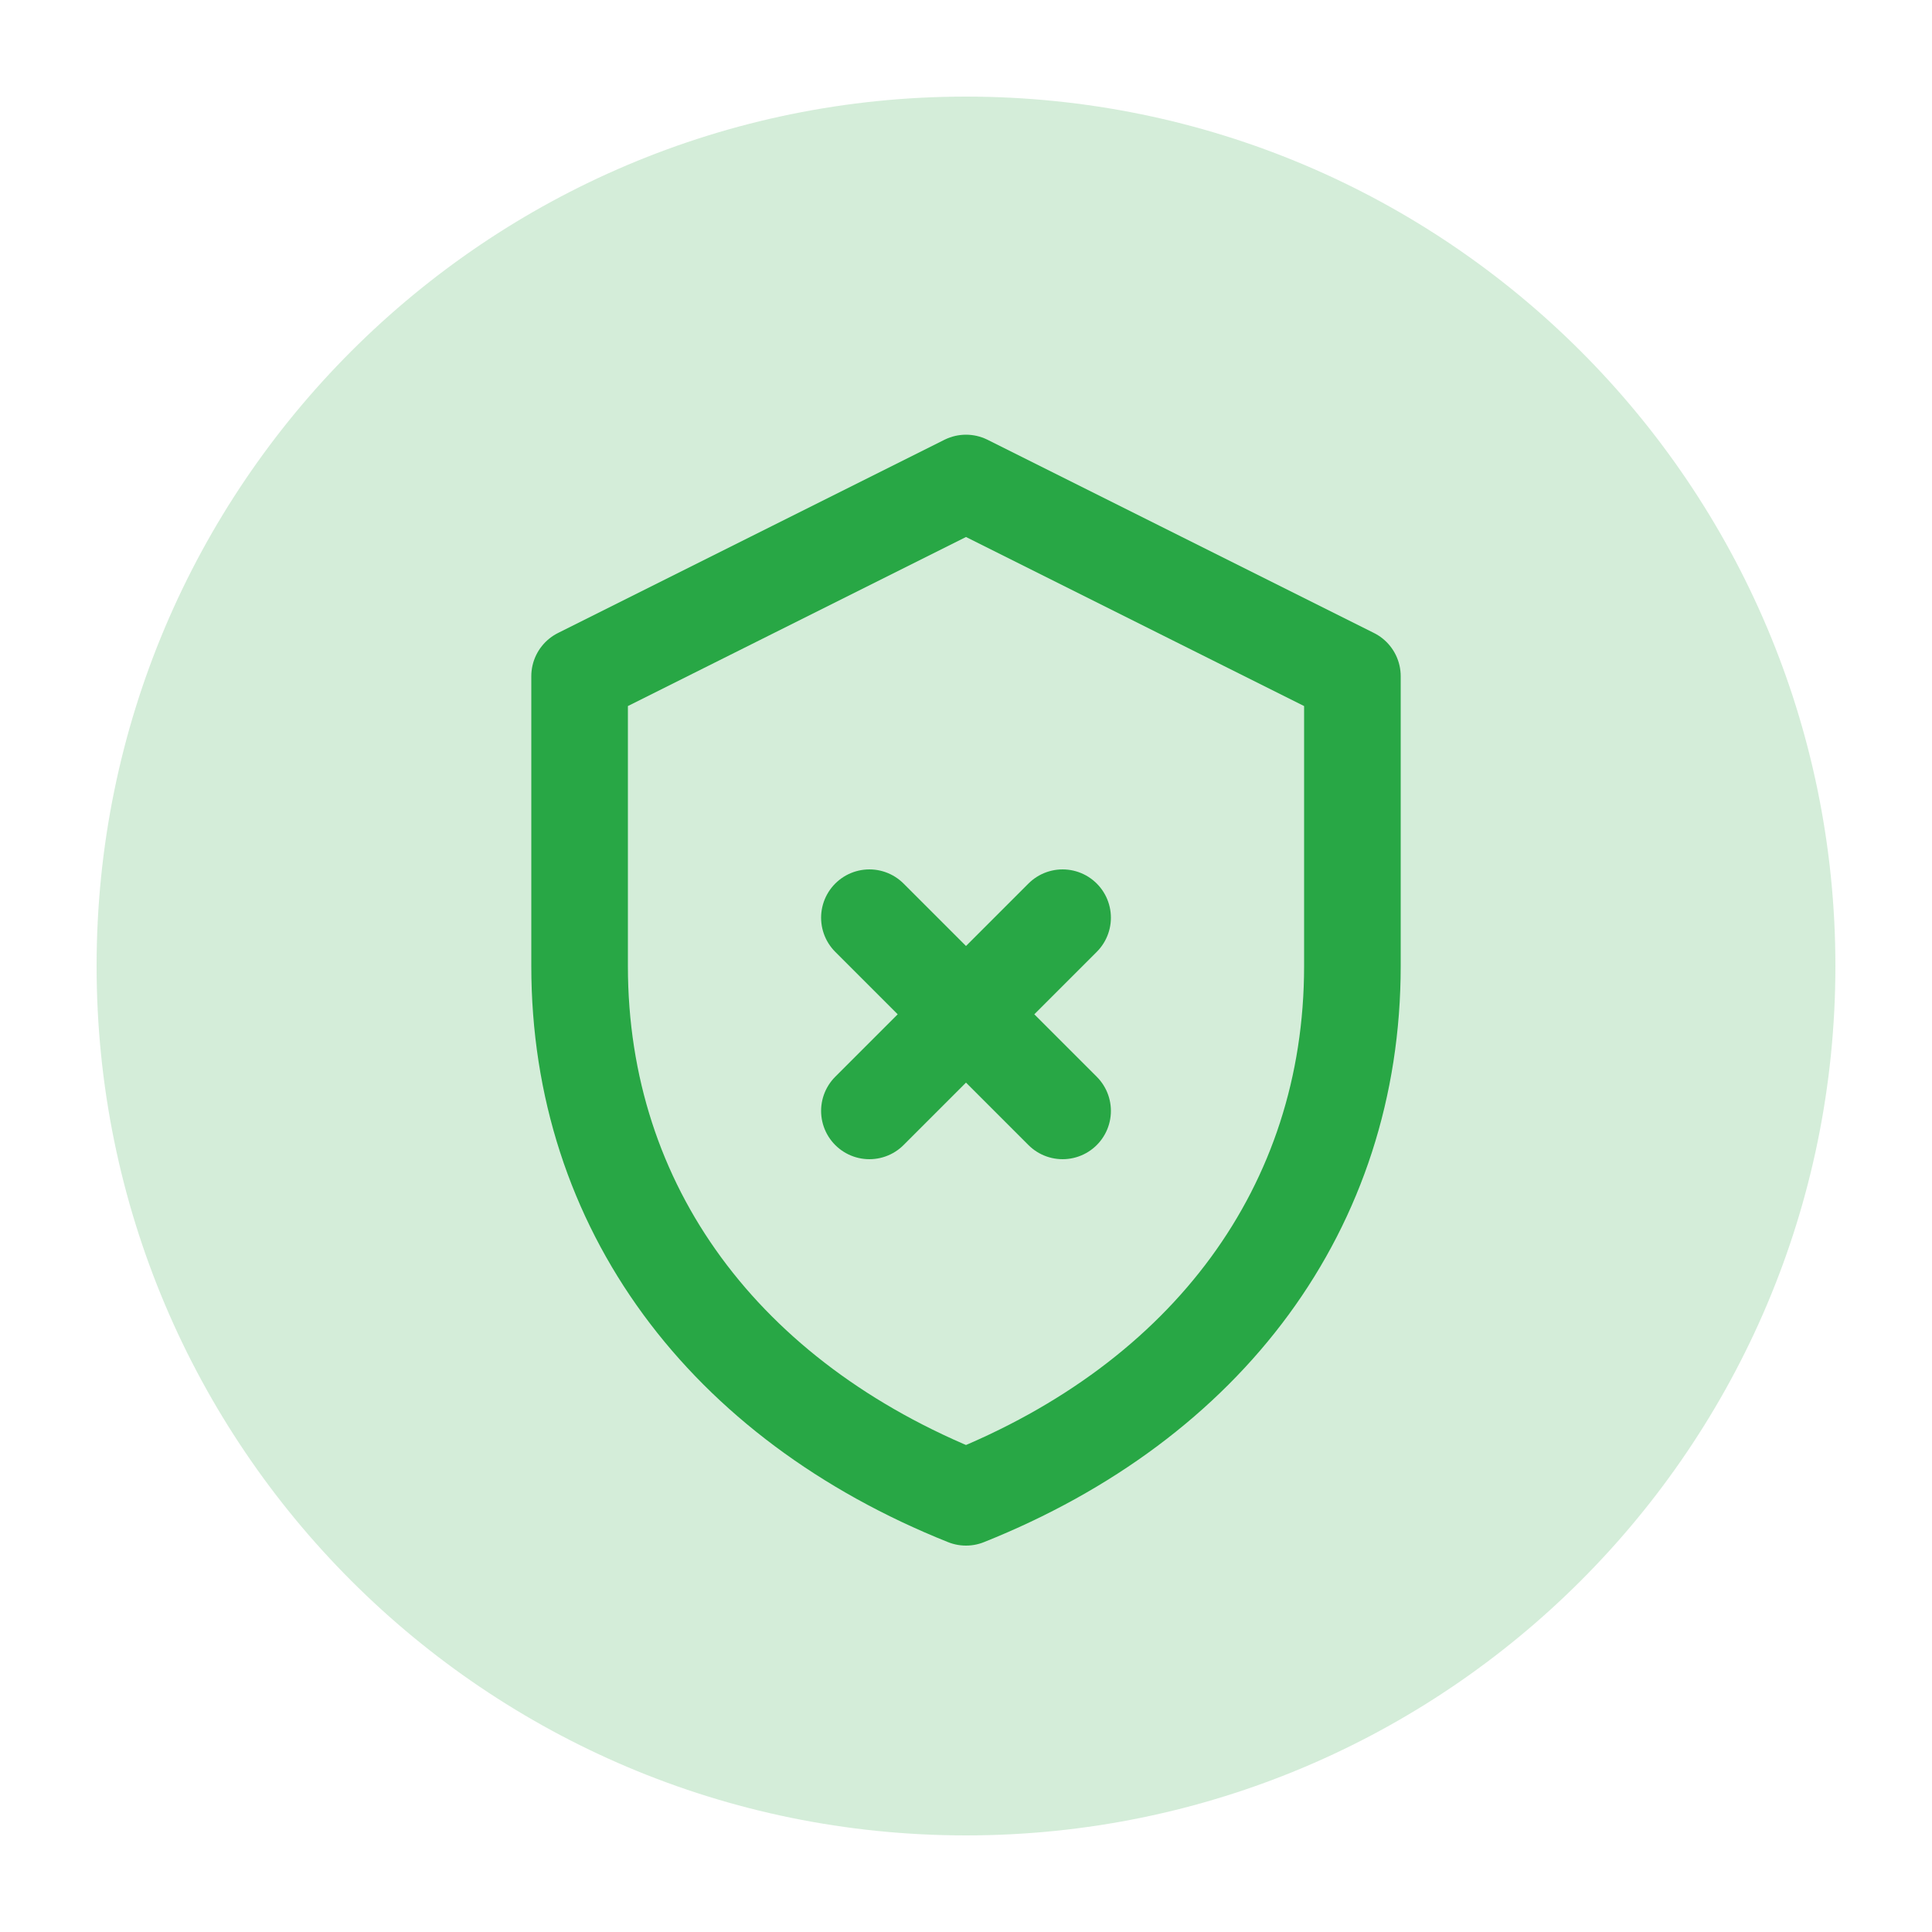
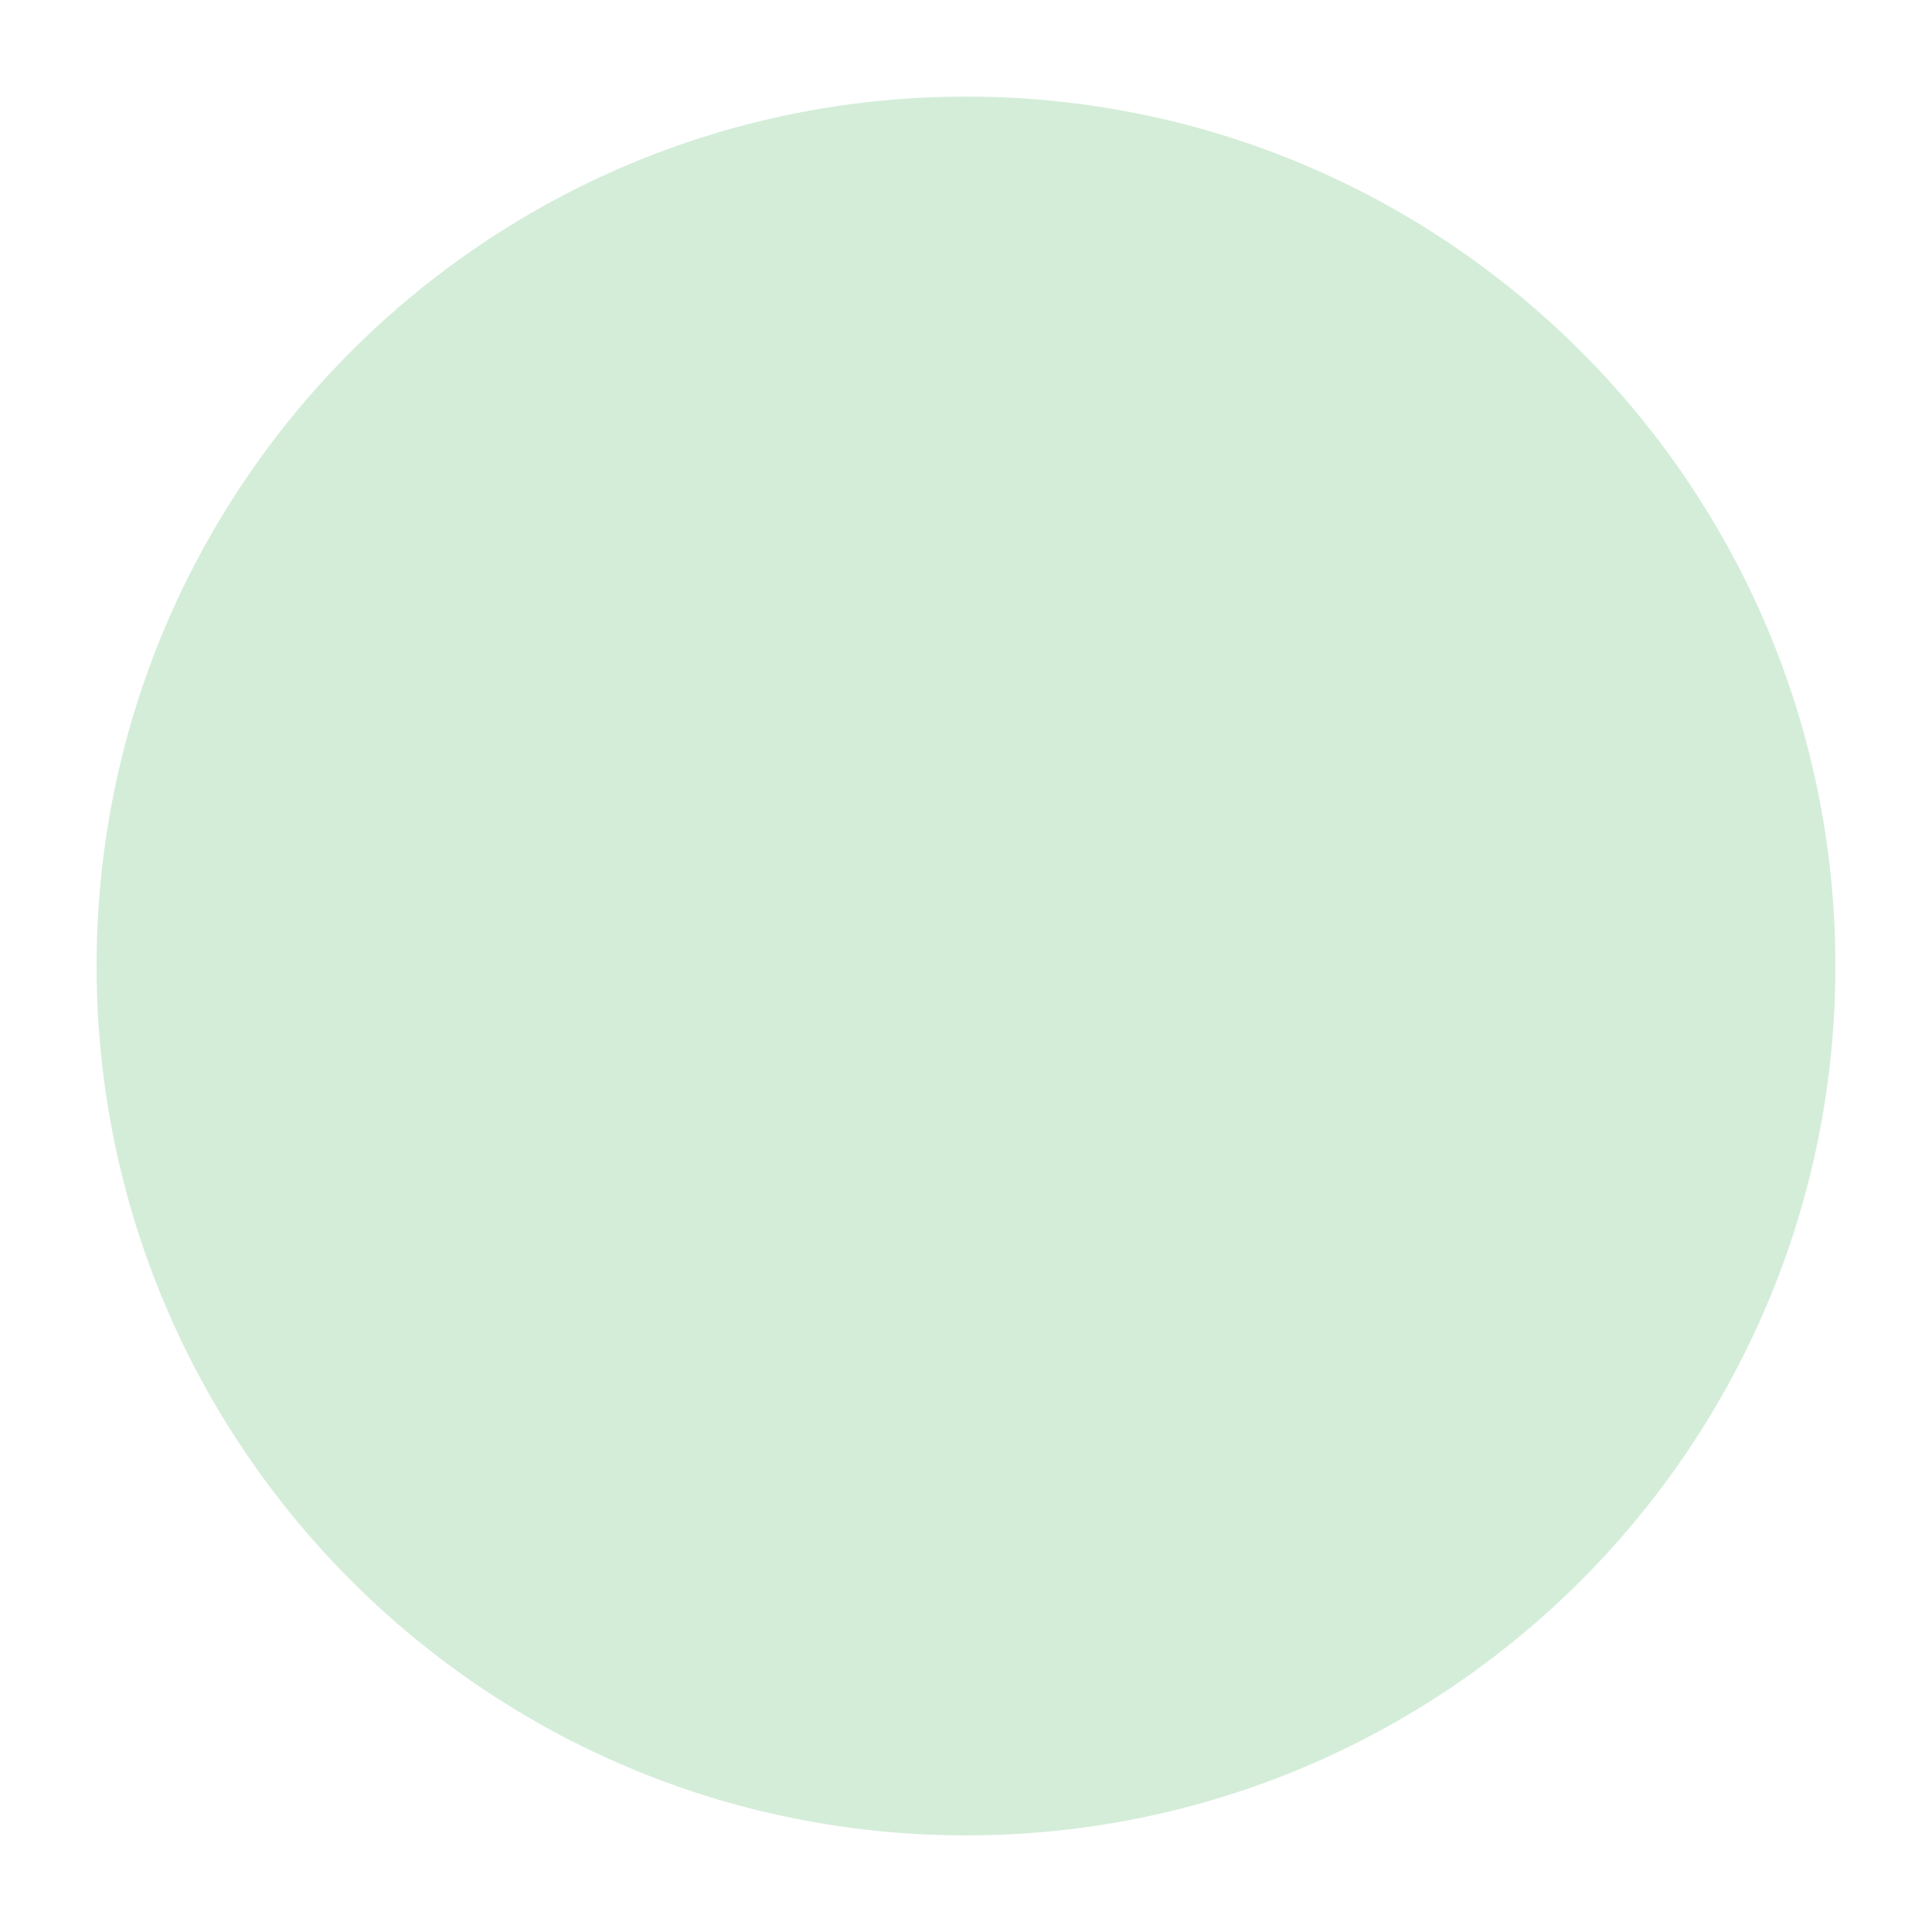
<svg xmlns="http://www.w3.org/2000/svg" width="40" height="40" viewBox="0 0 40 40">
  <path d="M20,2 C10.059,2 2,10.059 2,20 C2,29.941 10.059,38 20,38 C29.941,38 38,29.941 38,20 C38,10.059 29.941,2 20,2" fill="#28a745" fill-opacity="0.2" />
-   <path d="M20,10 L12,14 L12,20 C12,25 15,29 20,31 C25,29 28,25 28,20 L28,14 L20,10 Z M18,19 L22,23 M22,19 L18,23" stroke="#28a745" fill="none" stroke-width="2" stroke-linecap="round" stroke-linejoin="round" />
</svg>